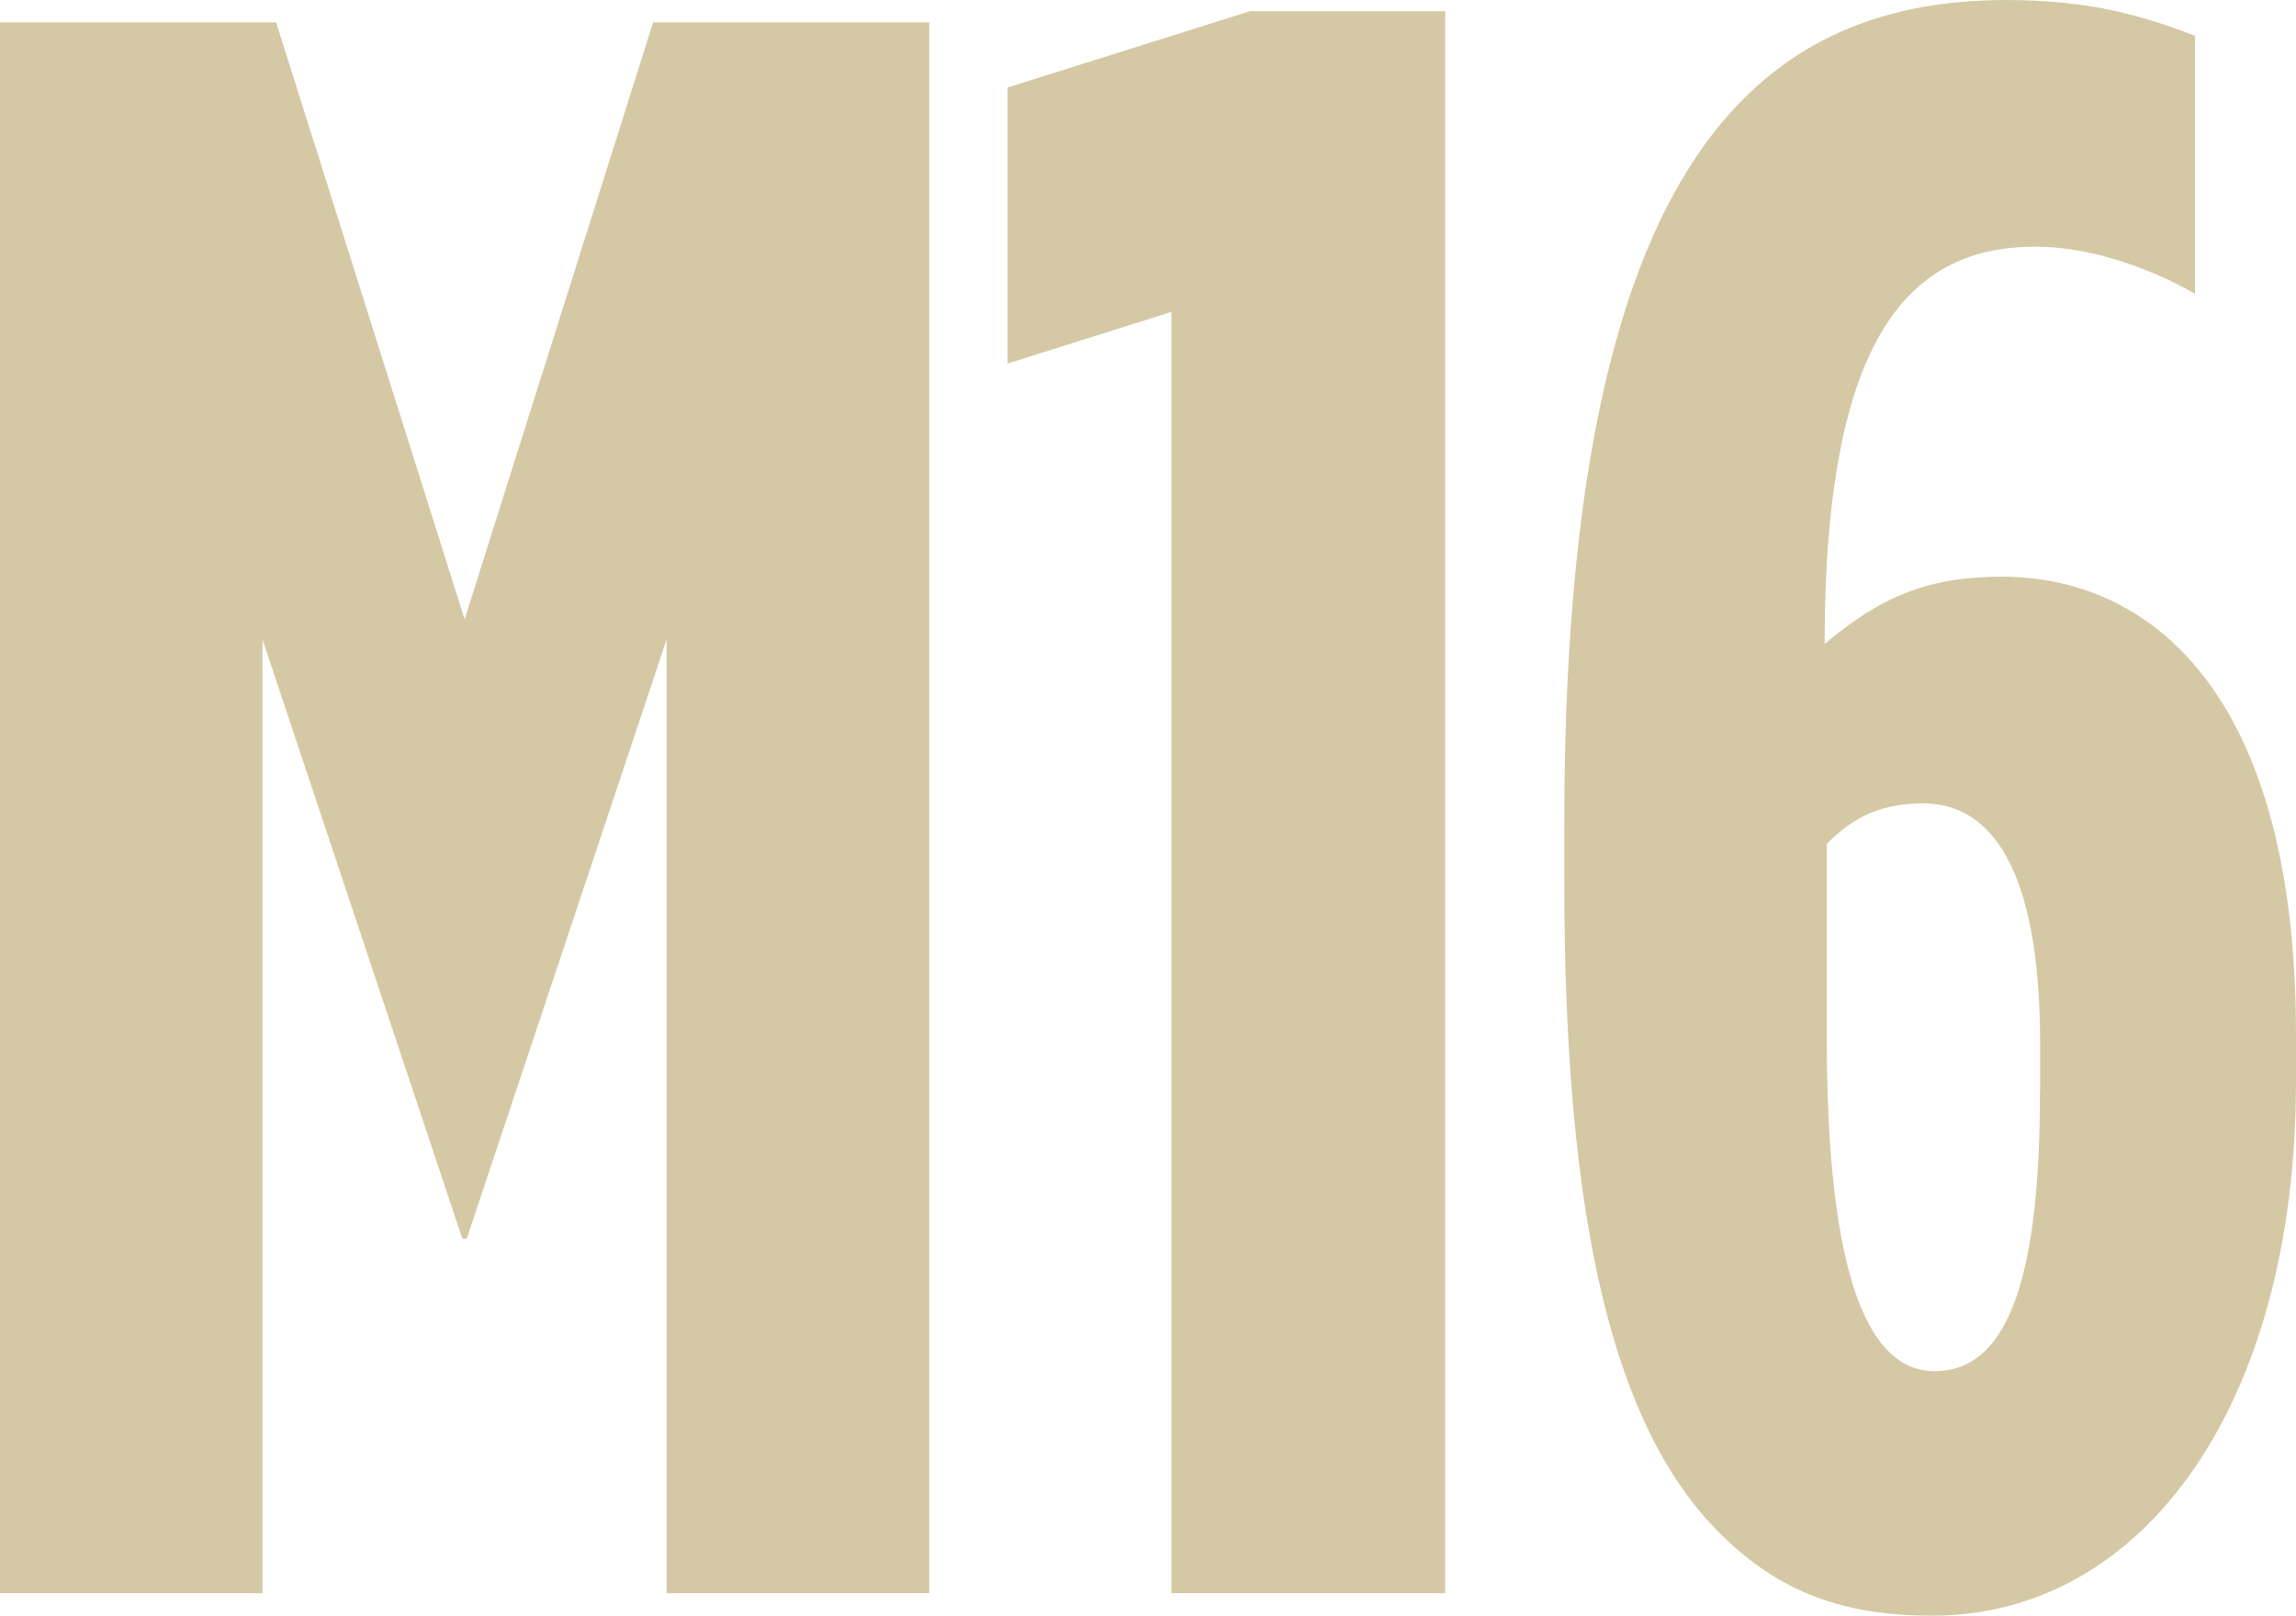
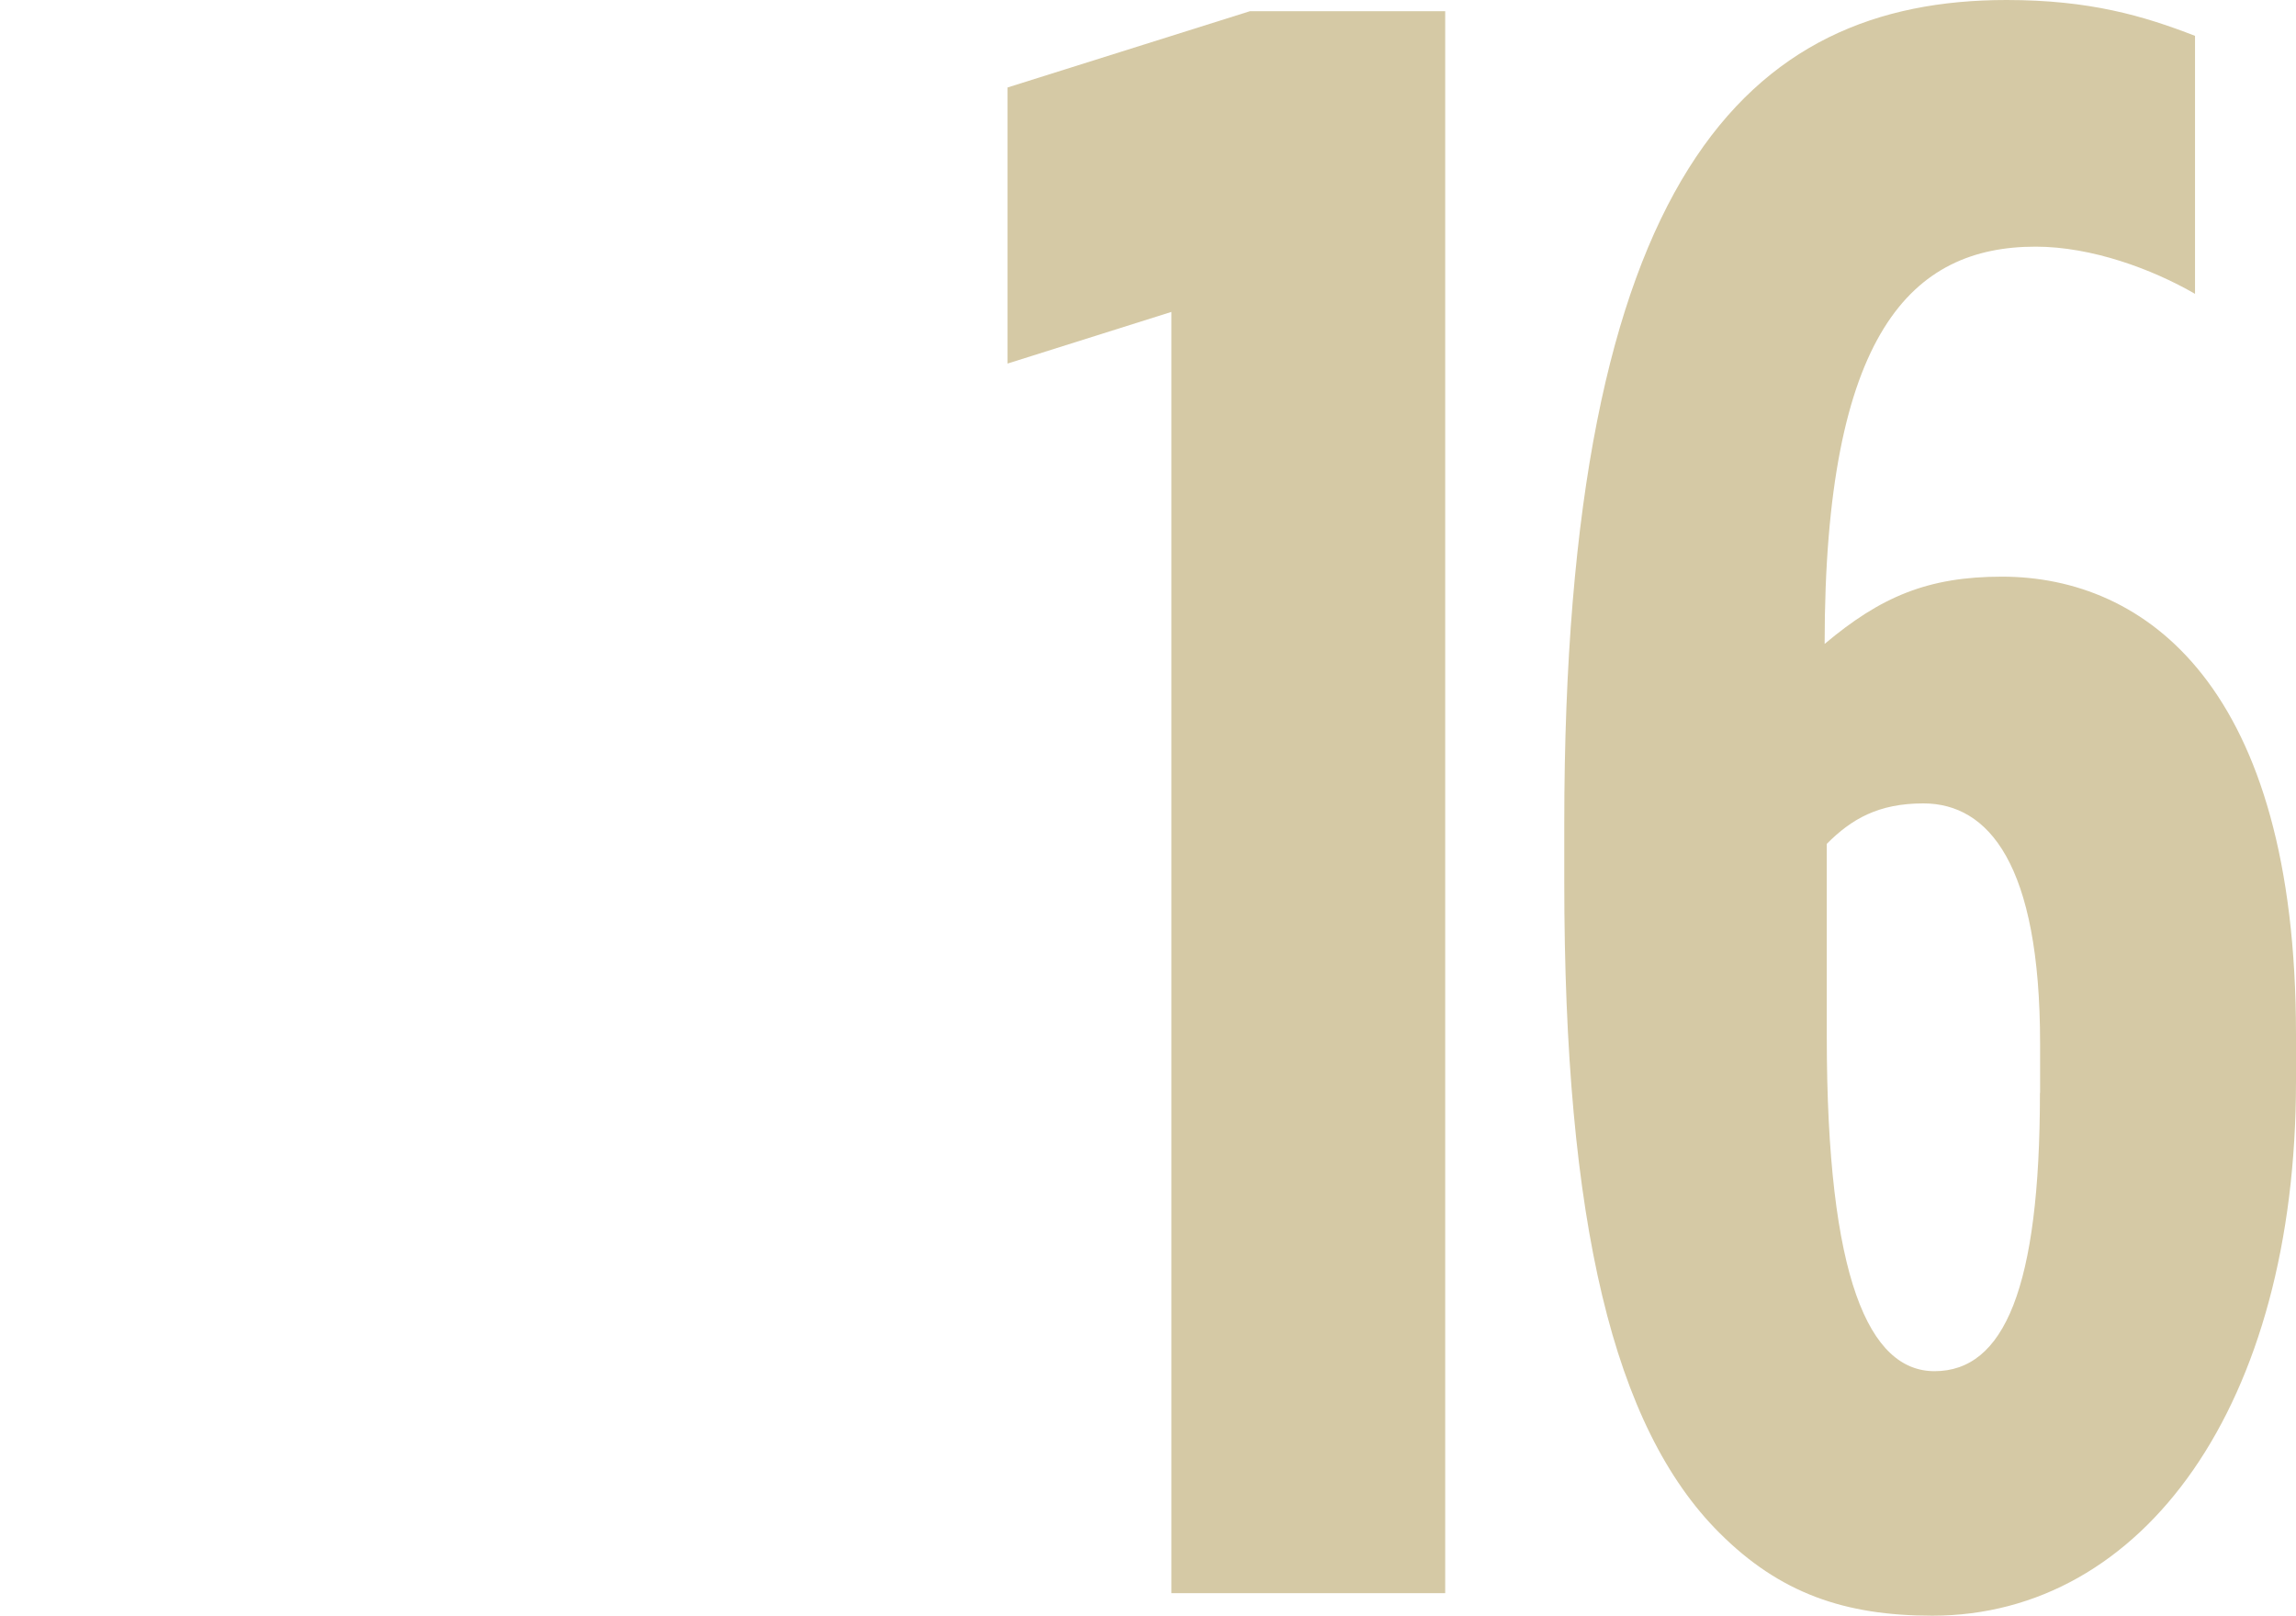
<svg xmlns="http://www.w3.org/2000/svg" id="Layer_2" viewBox="0 0 149.83 105.46">
  <defs>
    <style>.cls-1{fill:#d5c9a5;}</style>
  </defs>
  <g id="Layer_1-2">
-     <path class="cls-1" d="M0,1.46h18.02l12.3,38.96L42.62,1.46h18.02v102.53h-17.14v-62.25l-13.04,39.11h-.29l-13.04-39.11v62.25H0V1.46Z" />
    <path class="cls-1" d="M76.44,20.36l-10.69,3.37V5.71l15.82-4.98h12.74v103.26h-17.87V20.36Z" />
    <path class="cls-1" d="M112.19,100.04c-6.88-6.88-10.11-20.21-10.11-42.48v-3.81C102.08,11.42,114.09,0,130.94,0c5.42,0,8.93,1.03,12.3,2.34v16.84c-2.78-1.61-6.74-3.08-10.4-3.08-8.06,0-13.77,5.57-13.77,25.93,3.66-3.08,6.74-4.39,11.57-4.39,9.37,0,19.19,7.18,19.19,29.88v3.08c0,21.09-9.96,34.86-23.73,34.86-5.71,0-9.96-1.46-13.91-5.42ZM133.13,71.33v-3.22c0-11.72-3.37-15.67-7.62-15.67-2.93,0-4.69,1.02-6.3,2.64v12.6c0,15.82,2.78,21.82,7.03,21.82,4.54,0,6.88-5.42,6.88-18.16Z" />
  </g>
</svg>